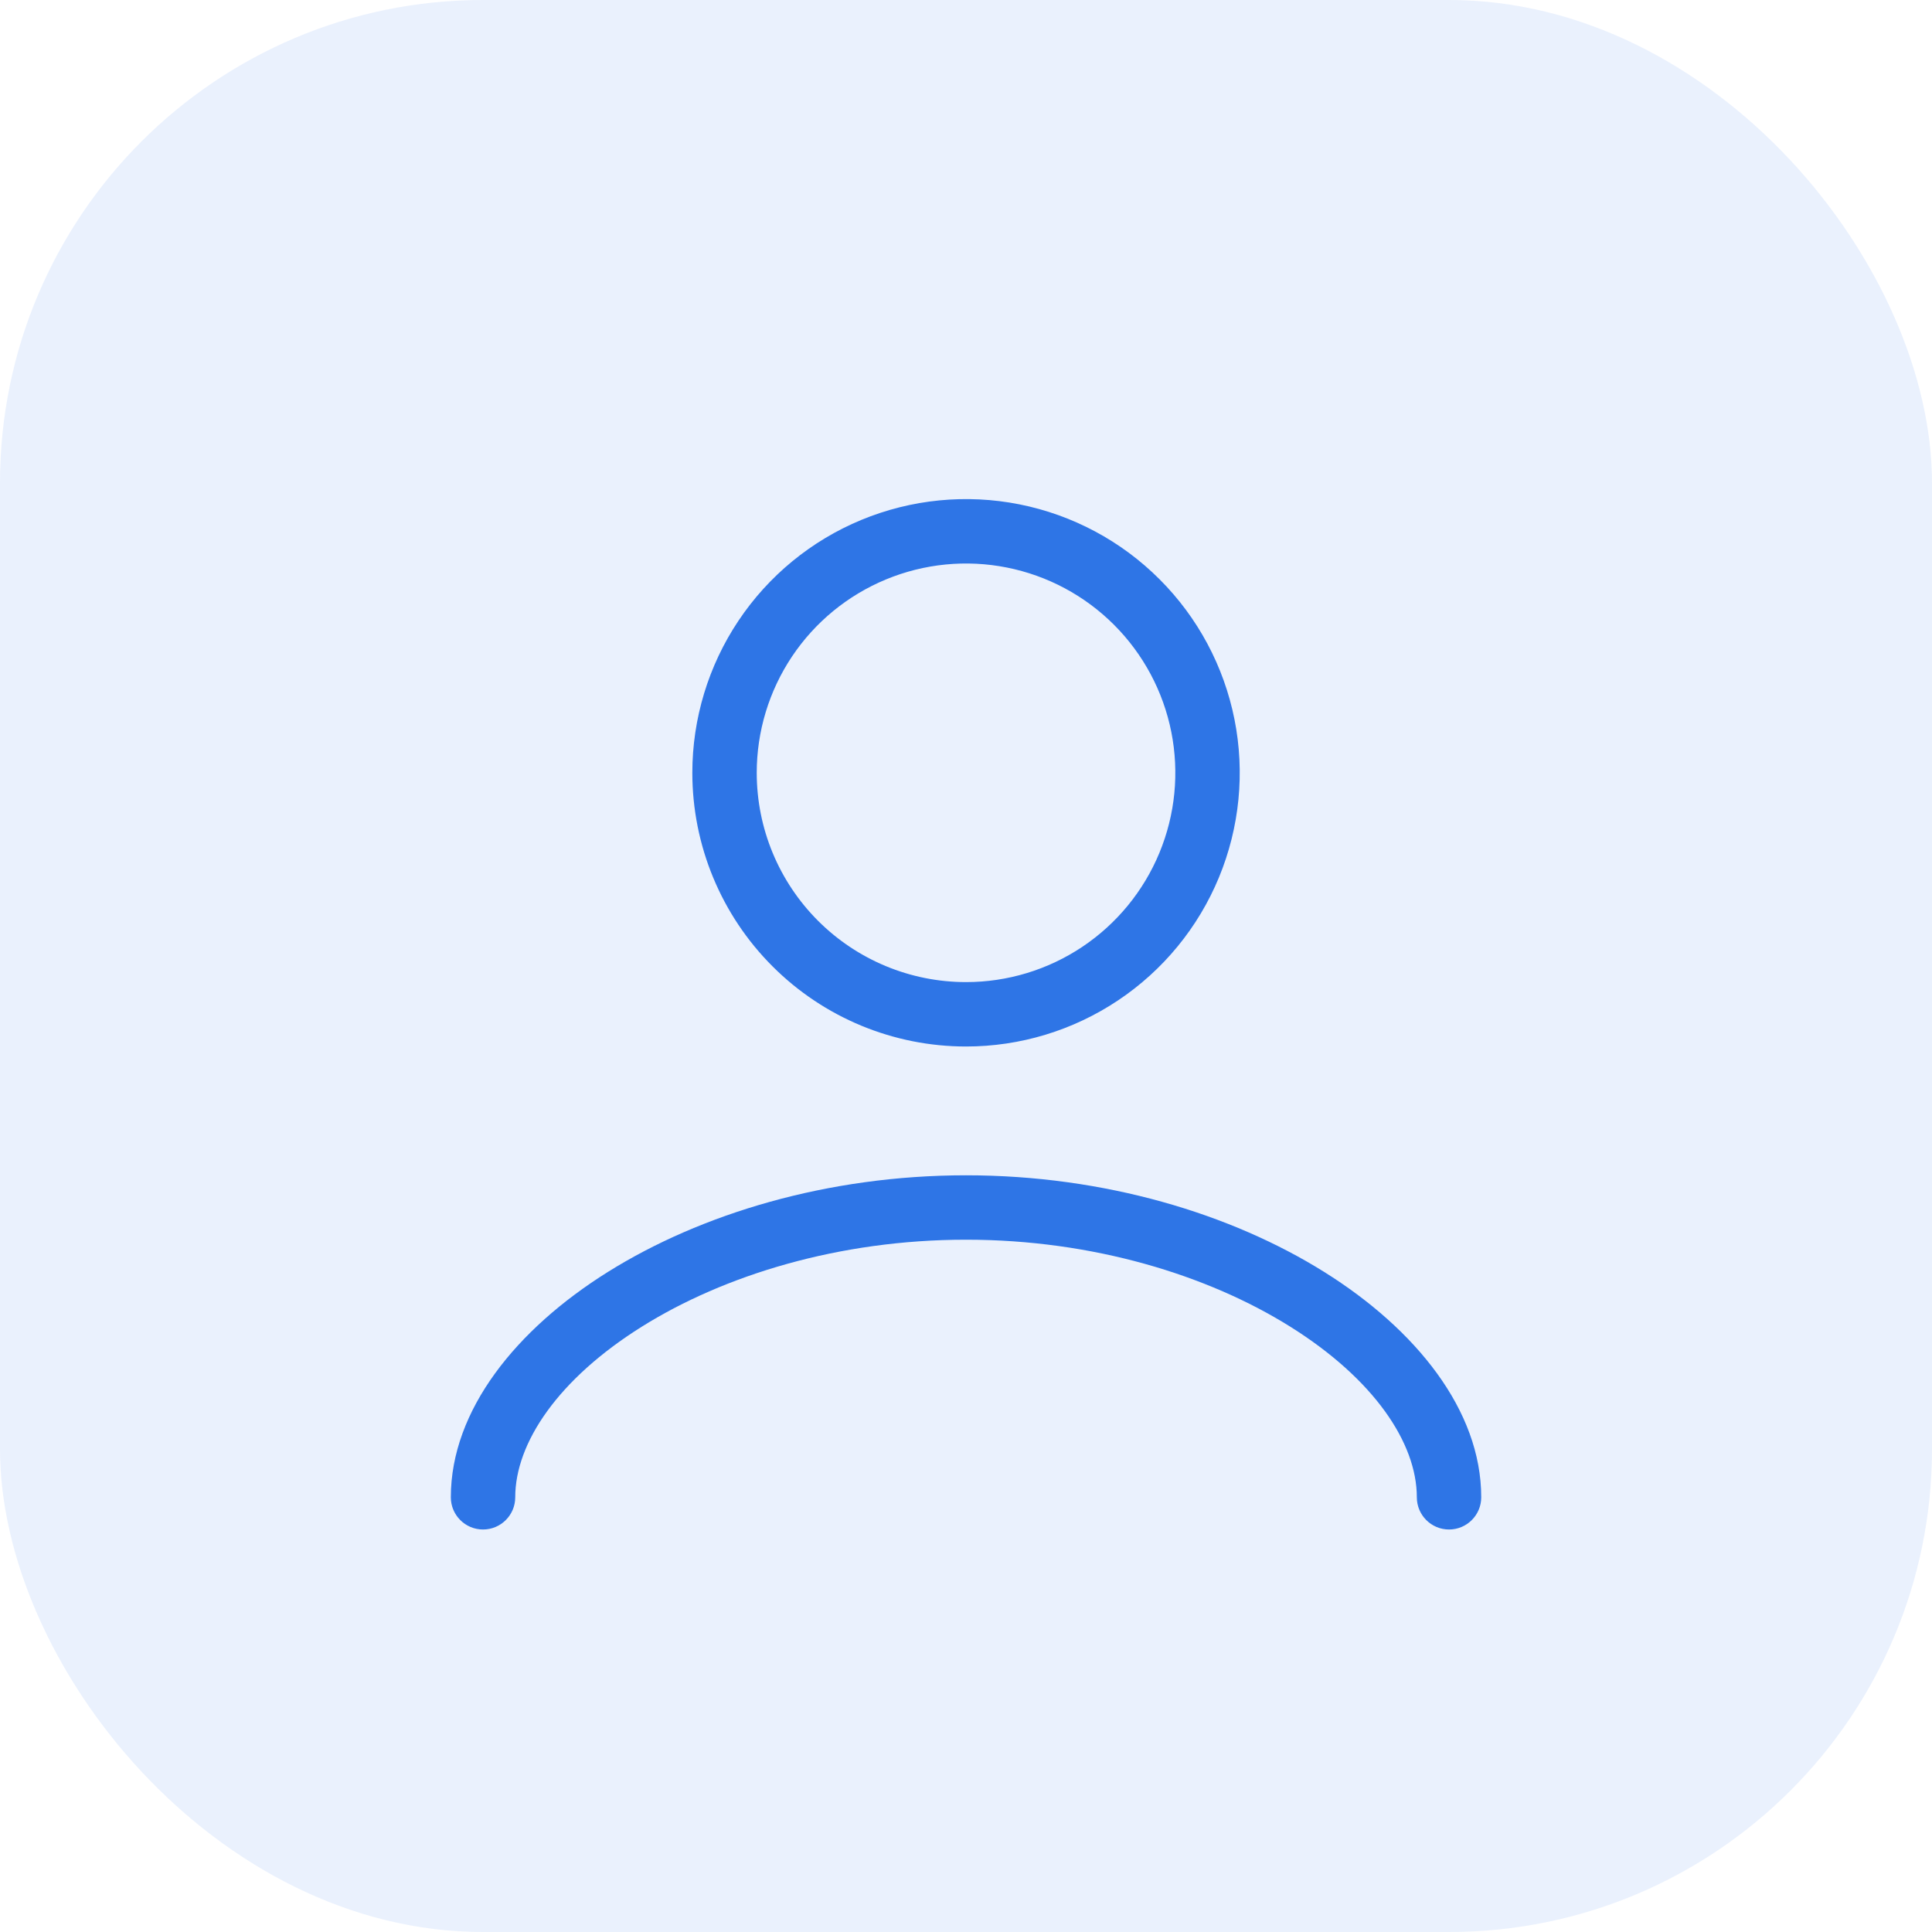
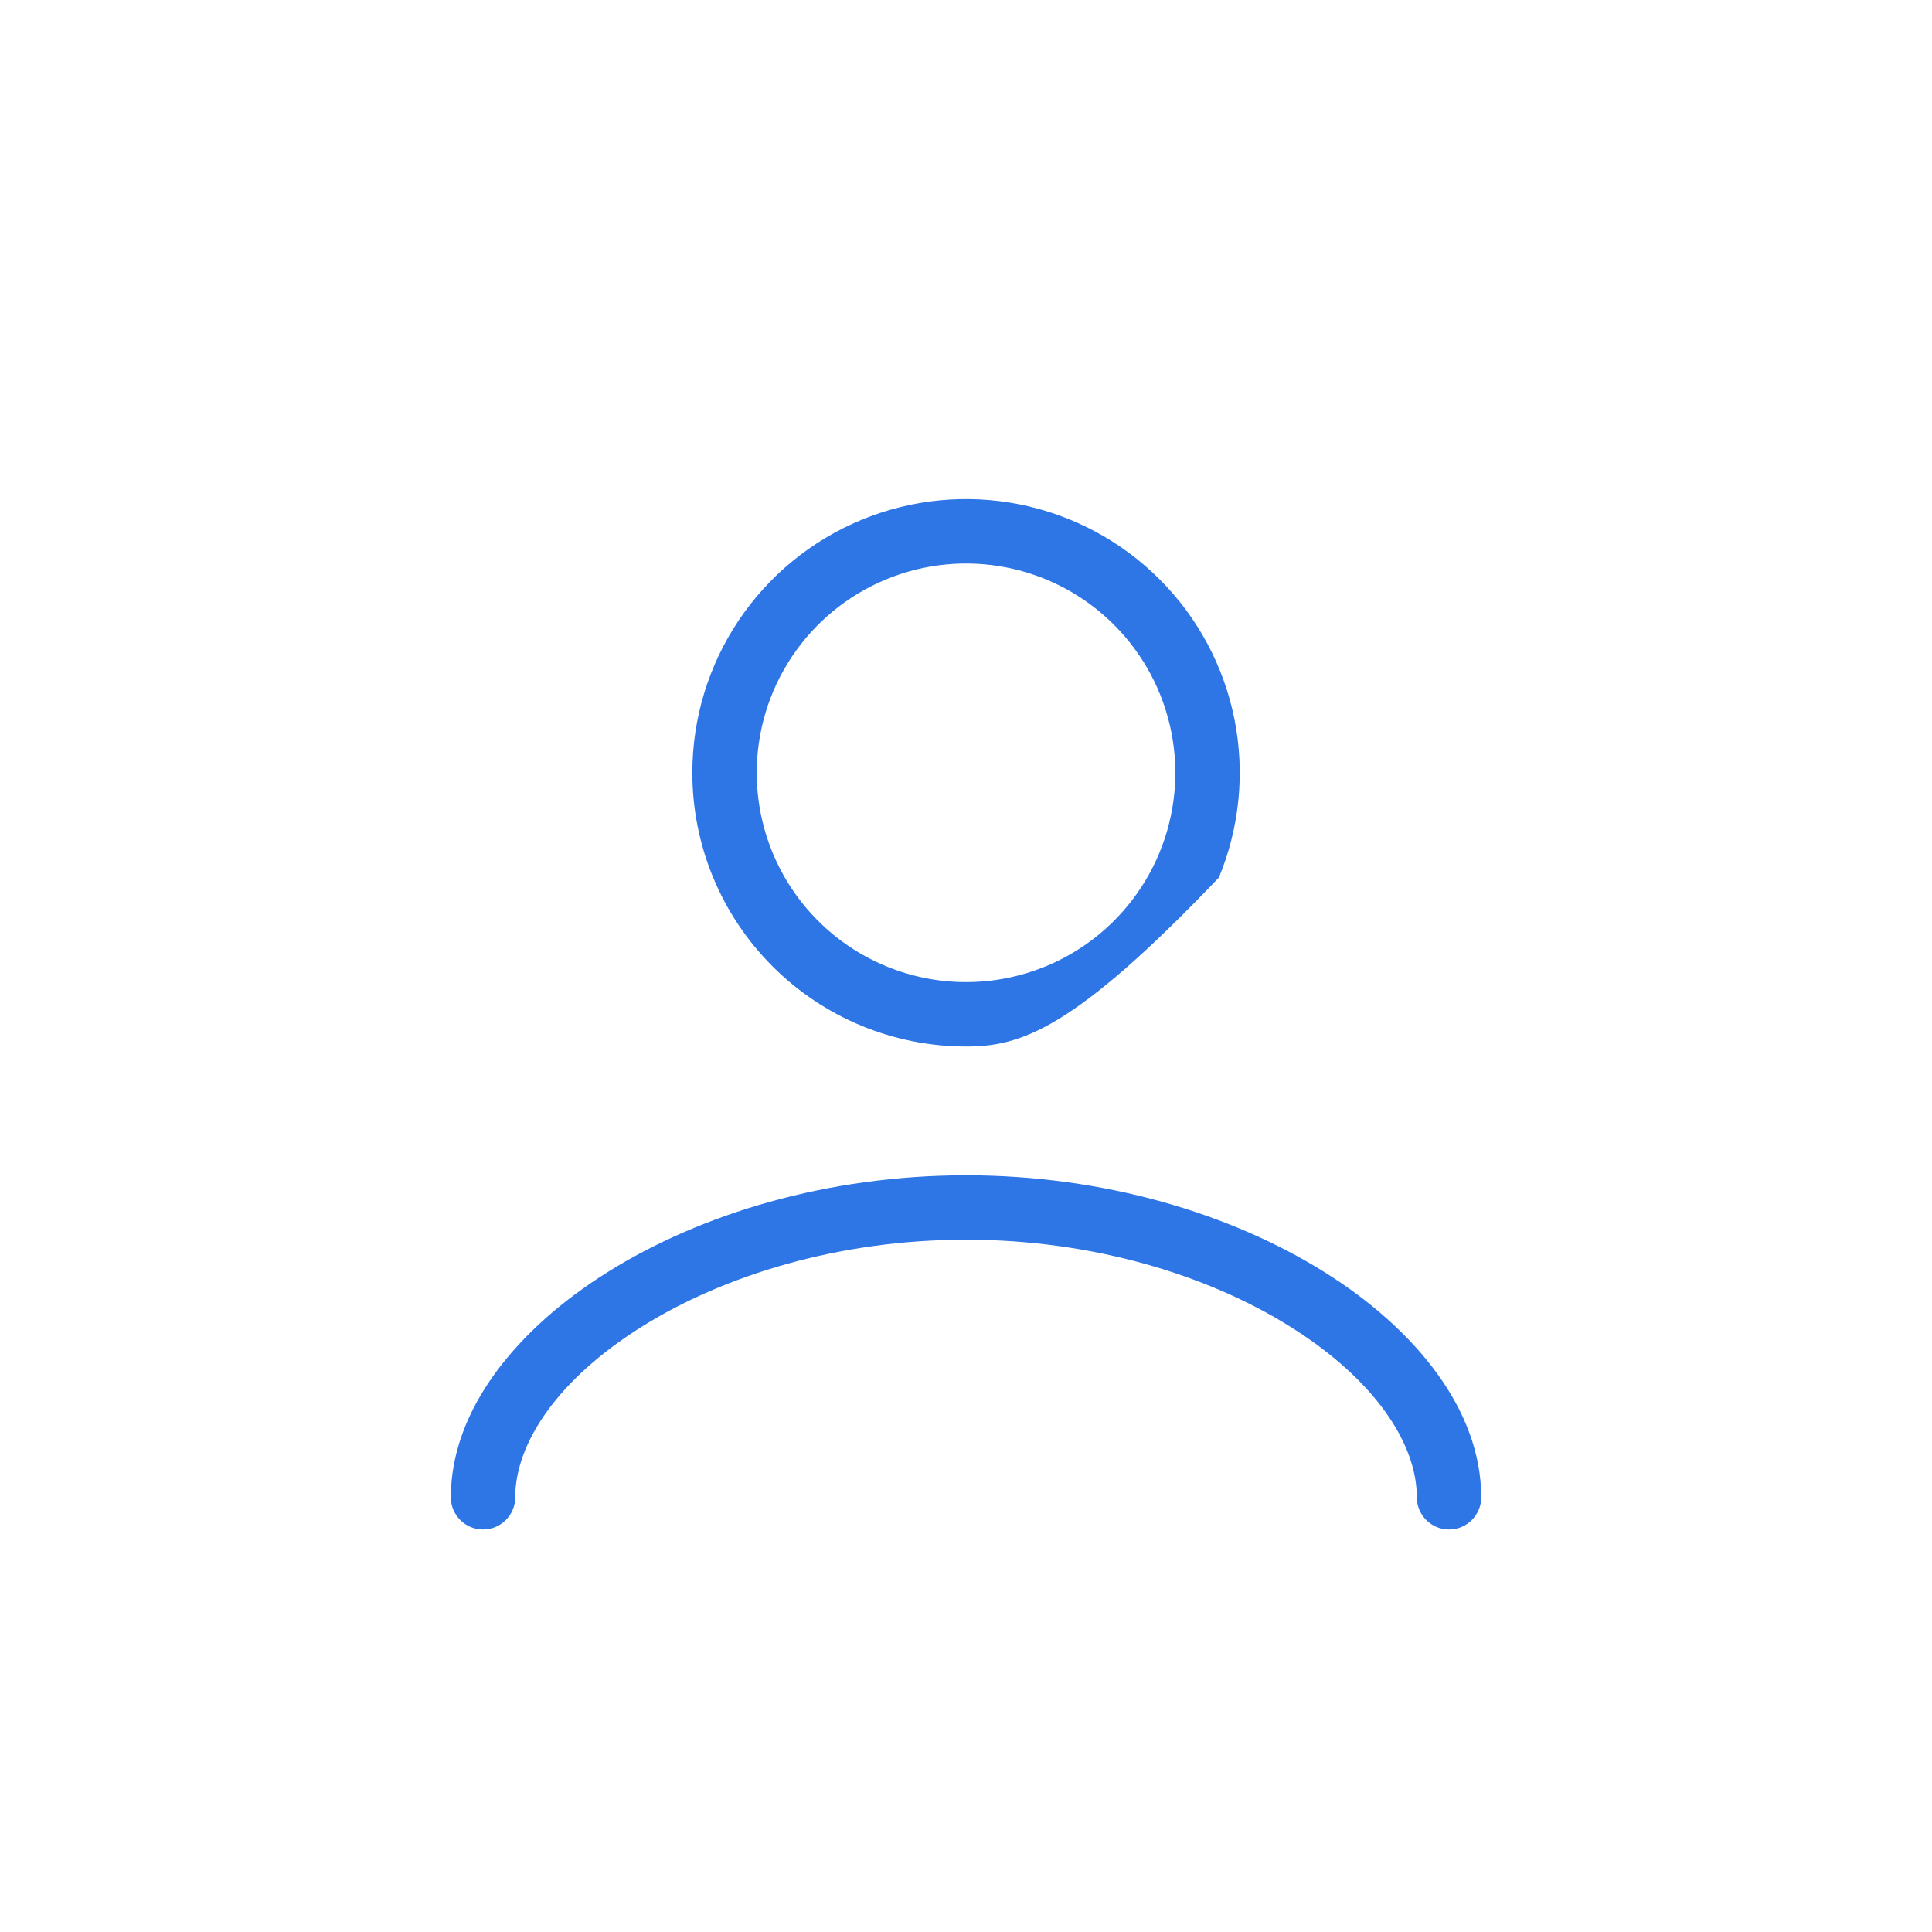
<svg xmlns="http://www.w3.org/2000/svg" width="60" height="60" viewBox="0 0 60 60" fill="none">
-   <rect opacity="0.1" width="60" height="60" rx="15" fill="#2e75e6" />
-   <path fill-rule="evenodd" clip-rule="evenodd" d="M31.269 17.625C30.008 17.374 28.701 17.503 27.514 17.995C26.326 18.487 25.311 19.32 24.596 20.389C23.882 21.458 23.501 22.714 23.501 24C23.501 25.724 24.186 27.377 25.405 28.596C26.624 29.815 28.277 30.5 30.001 30.5C31.287 30.5 32.543 30.119 33.612 29.405C34.681 28.69 35.514 27.675 36.006 26.487C36.498 25.3 36.627 23.993 36.376 22.732C36.125 21.471 35.506 20.313 34.597 19.404C33.688 18.495 32.53 17.876 31.269 17.625ZM26.748 16.147C28.301 15.504 30.01 15.335 31.659 15.663C33.308 15.991 34.823 16.801 36.011 17.99C37.2 19.178 38.01 20.693 38.338 22.342C38.666 23.991 38.497 25.7 37.854 27.253C37.211 28.806 36.121 30.134 34.723 31.067C33.325 32.002 31.682 32.5 30.001 32.5C27.747 32.5 25.585 31.605 23.991 30.01C22.396 28.416 21.501 26.254 21.501 24C21.501 22.319 22 20.675 22.933 19.278C23.867 17.88 25.195 16.79 26.748 16.147ZM19.937 41.198C17.337 42.824 16.001 44.809 16.001 46.5C16.001 47.052 15.553 47.5 15.001 47.5C14.449 47.5 14.001 47.052 14.001 46.5C14.001 43.791 16.04 41.276 18.877 39.502C21.763 37.697 25.699 36.5 30.001 36.5C34.303 36.5 38.239 37.697 41.125 39.502C43.962 41.276 46.001 43.791 46.001 46.5C46.001 47.052 45.553 47.5 45.001 47.5C44.449 47.5 44.001 47.052 44.001 46.5C44.001 44.809 42.665 42.824 40.065 41.198C37.513 39.603 33.949 38.5 30.001 38.5C26.053 38.5 22.488 39.603 19.937 41.198Z" fill="#2e75e6" />
+   <path fill-rule="evenodd" clip-rule="evenodd" d="M31.269 17.625C30.008 17.374 28.701 17.503 27.514 17.995C26.326 18.487 25.311 19.32 24.596 20.389C23.882 21.458 23.501 22.714 23.501 24C23.501 25.724 24.186 27.377 25.405 28.596C26.624 29.815 28.277 30.5 30.001 30.5C31.287 30.5 32.543 30.119 33.612 29.405C34.681 28.69 35.514 27.675 36.006 26.487C36.498 25.3 36.627 23.993 36.376 22.732C36.125 21.471 35.506 20.313 34.597 19.404C33.688 18.495 32.53 17.876 31.269 17.625ZM26.748 16.147C28.301 15.504 30.01 15.335 31.659 15.663C33.308 15.991 34.823 16.801 36.011 17.99C37.2 19.178 38.01 20.693 38.338 22.342C38.666 23.991 38.497 25.7 37.854 27.253C33.325 32.002 31.682 32.5 30.001 32.5C27.747 32.5 25.585 31.605 23.991 30.01C22.396 28.416 21.501 26.254 21.501 24C21.501 22.319 22 20.675 22.933 19.278C23.867 17.88 25.195 16.79 26.748 16.147ZM19.937 41.198C17.337 42.824 16.001 44.809 16.001 46.5C16.001 47.052 15.553 47.5 15.001 47.5C14.449 47.5 14.001 47.052 14.001 46.5C14.001 43.791 16.04 41.276 18.877 39.502C21.763 37.697 25.699 36.5 30.001 36.5C34.303 36.5 38.239 37.697 41.125 39.502C43.962 41.276 46.001 43.791 46.001 46.5C46.001 47.052 45.553 47.5 45.001 47.5C44.449 47.5 44.001 47.052 44.001 46.5C44.001 44.809 42.665 42.824 40.065 41.198C37.513 39.603 33.949 38.5 30.001 38.5C26.053 38.5 22.488 39.603 19.937 41.198Z" fill="#2e75e6" />
</svg>